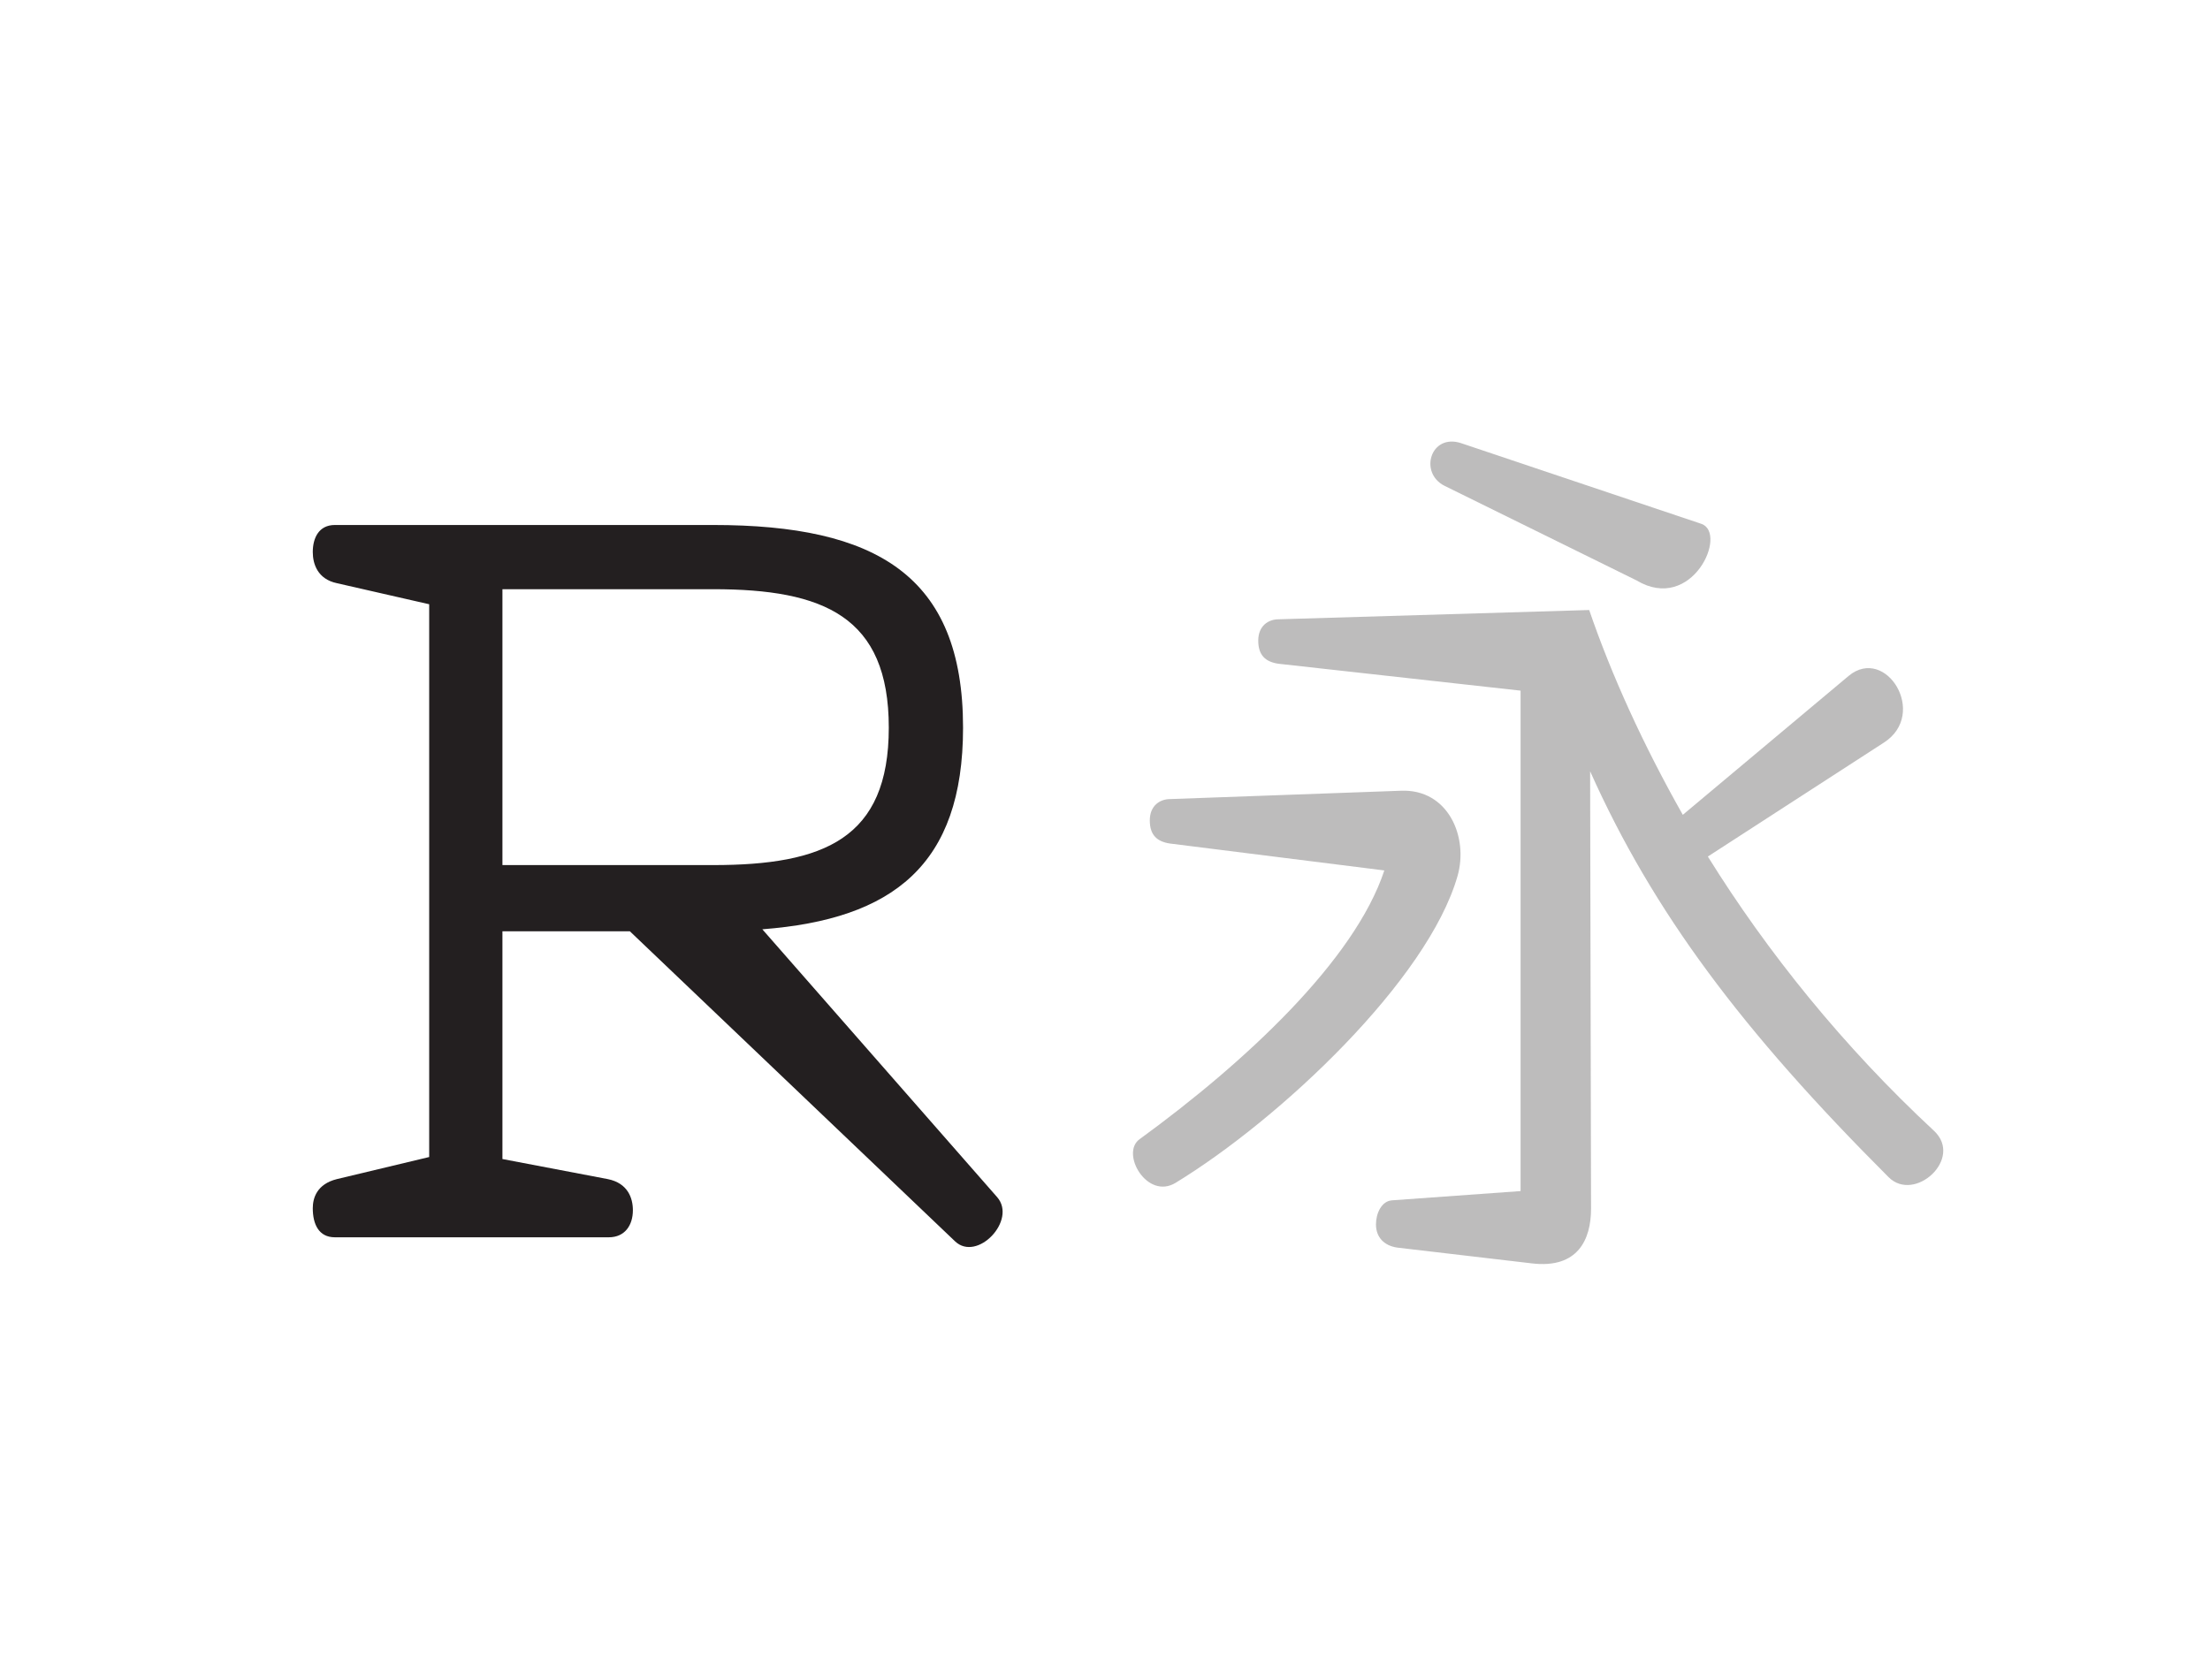
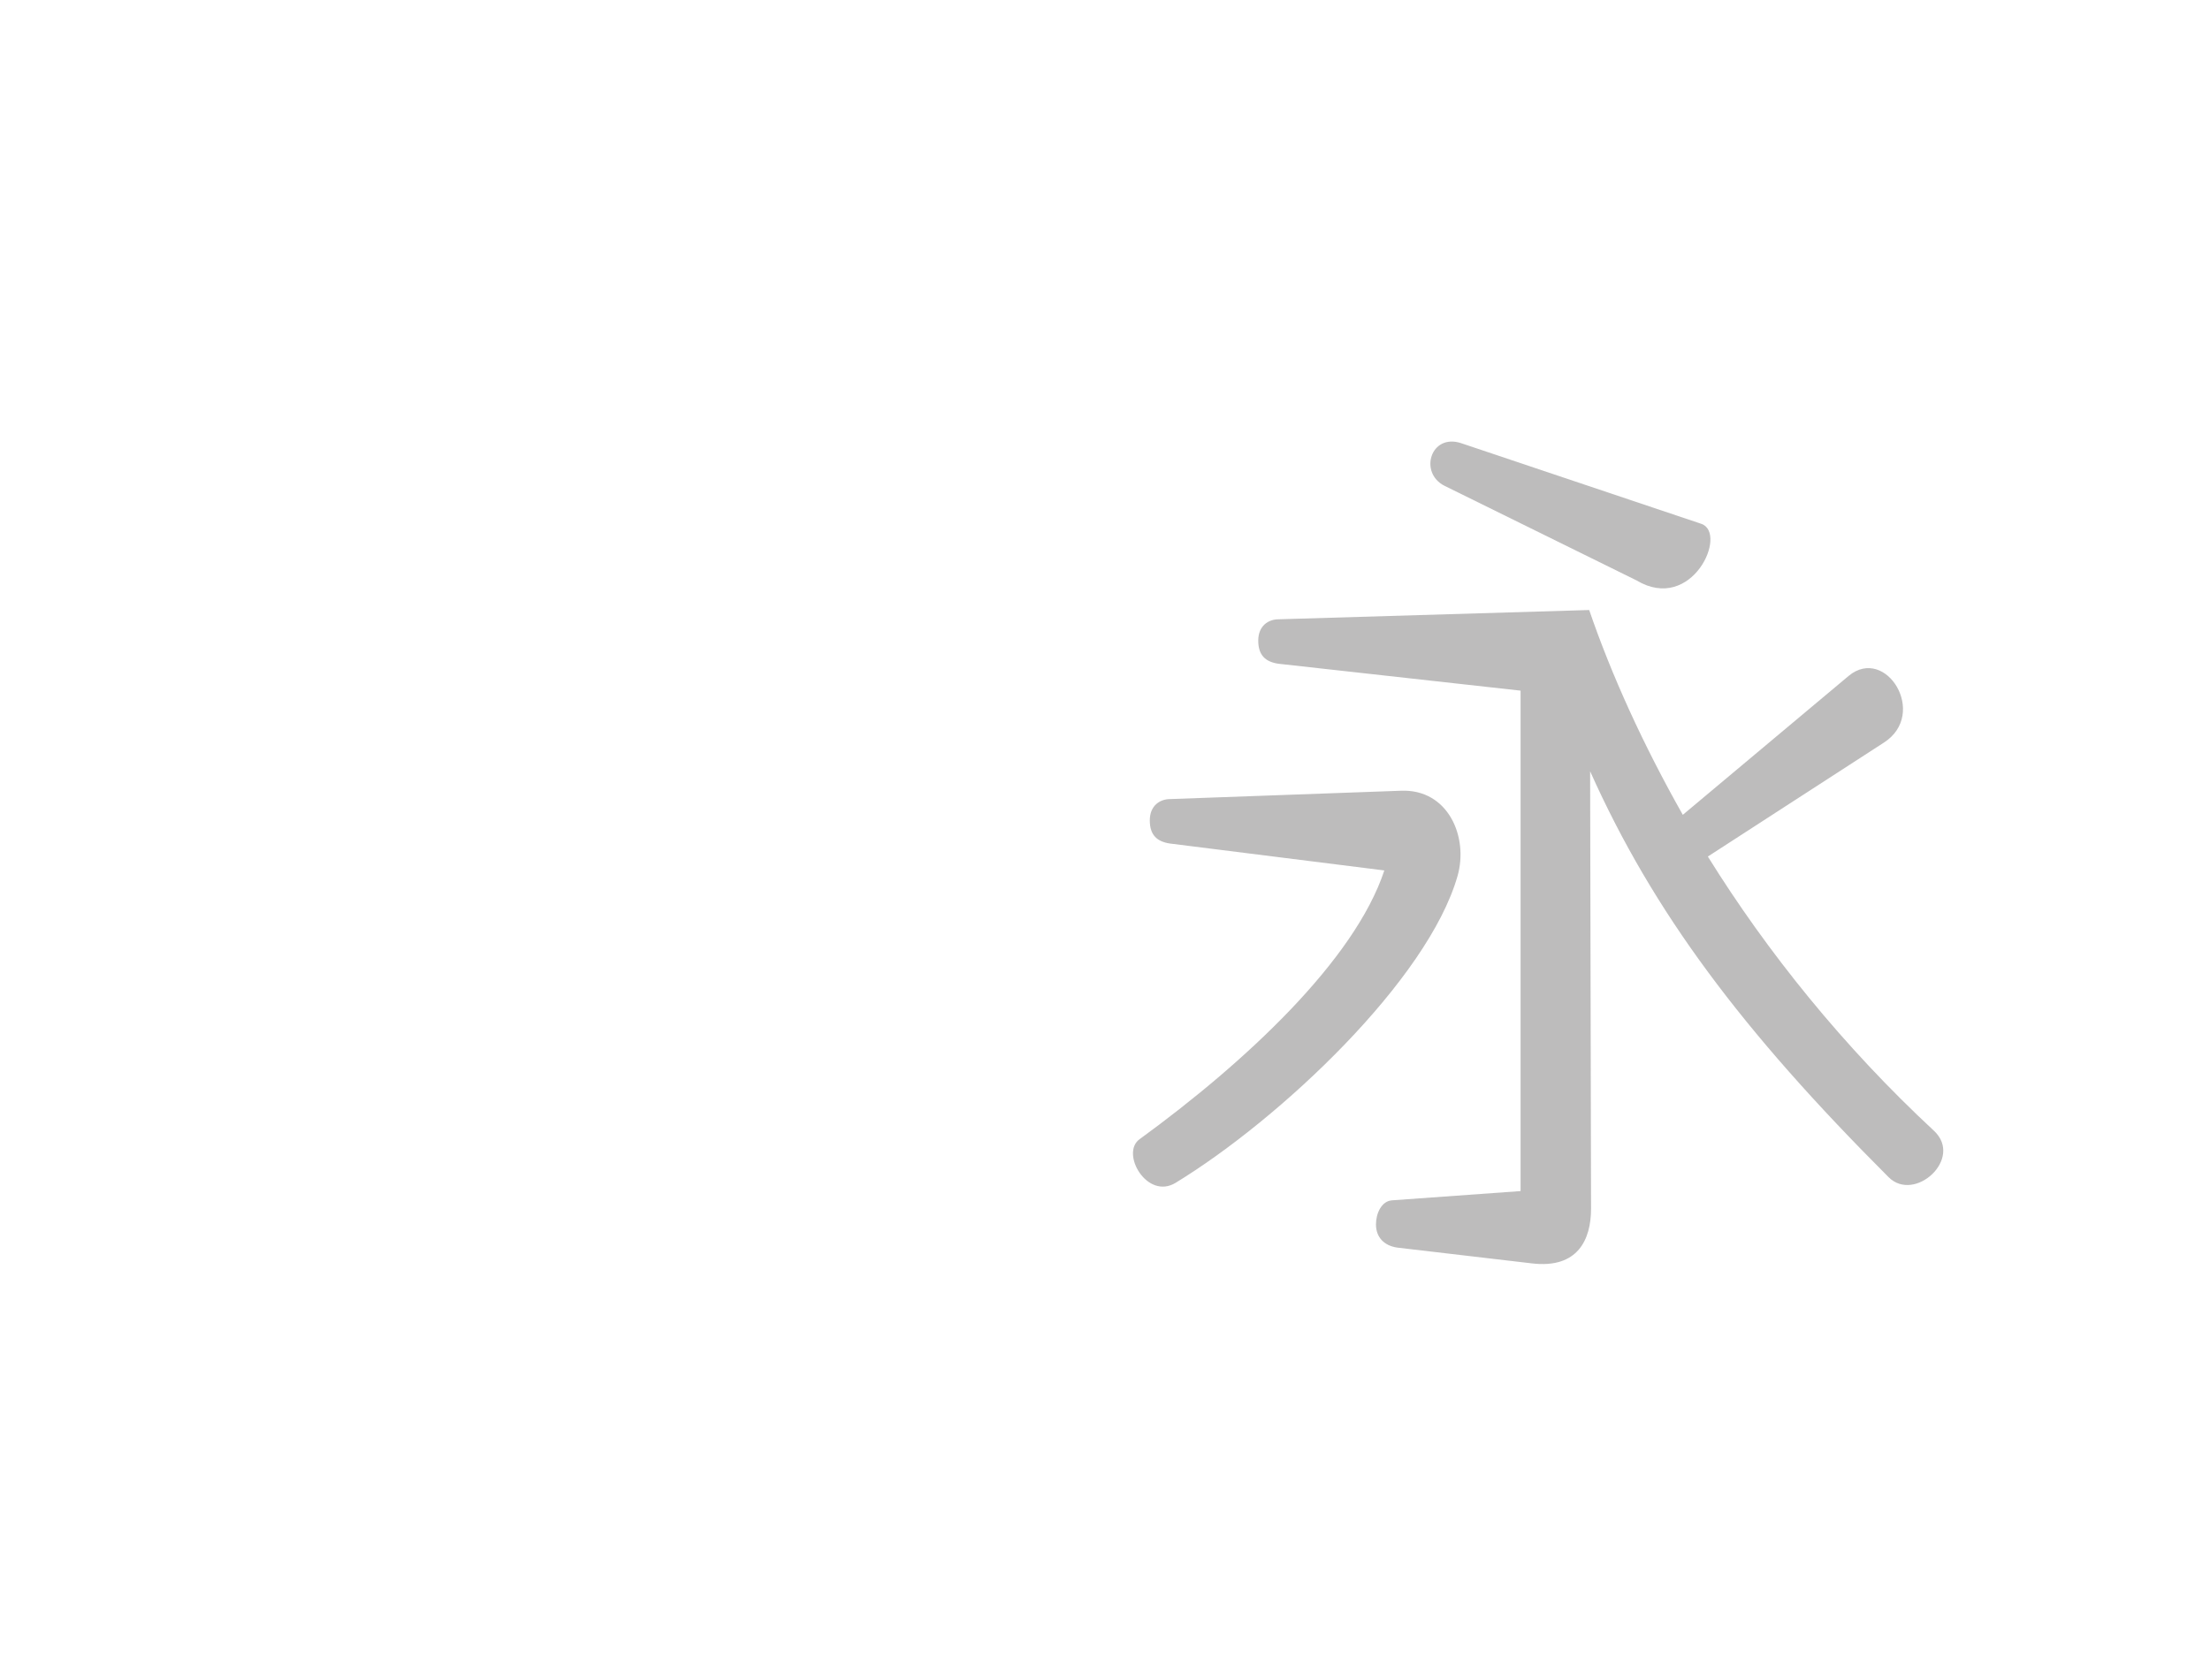
<svg xmlns="http://www.w3.org/2000/svg" id="Layer_1" viewBox="0 0 2367 1800">
  <defs>
    <style>.cls-1{clip-path:url(#clippath);}.cls-2{fill:none;}.cls-2,.cls-3,.cls-4{stroke-width:0px;}.cls-5{clip-path:url(#clippath-1);}.cls-3{opacity:.3;}.cls-3,.cls-4{fill:#231f20;}</style>
    <clipPath id="clippath">
      <rect class="cls-2" width="2367" height="1800" />
    </clipPath>
    <clipPath id="clippath-1">
      <rect class="cls-2" width="2367" height="1800" />
    </clipPath>
  </defs>
  <g class="cls-1">
    <g class="cls-5">
-       <path class="cls-4" d="m763.84,631.24c118.23,0,188.09,29.02,188.09,148.32s-69.86,147.25-188.09,147.25h-225.71v-295.57h225.71Zm52.67,364.36c139.72-10.75,214.96-68.79,214.96-216.04,0-163.37-93.51-217.11-267.63-217.11h-405.2c-17.2,0-23.64,13.97-23.64,29.02,0,12.9,5.37,29.02,25.8,33.32l98.88,22.57v592.22l-98.88,23.65c-21.5,5.37-25.8,20.42-25.8,31.17,0,17.2,6.45,31.17,23.64,31.17h293.42c17.2,0,25.79-12.9,25.79-29.02,0-12.9-5.37-29.02-26.87-33.32l-112.85-21.5v-243.98h136.5l348.24,332.11c23.65,22.57,66.64-22.57,45.14-47.29l-251.51-286.97Z" />
      <path class="cls-3" d="m1752.71,621.77c59.57,35.74,98.29-50.64,69.5-60.56l-257.15-86.38c-32.77-10.92-45.67,31.77-17.87,45.67l205.52,101.27Zm-493.45,645.36c112.19-68.51,270.06-217.44,301.83-328.64,11.91-41.7-9.93-93.33-60.56-91.34l-247.22,8.94c-10.92,0-21.84,6.95-21.84,22.84s7.94,22.84,21.84,24.82l229.35,28.79c-31.77,96.31-148.93,205.52-262.11,287.93-20.85,14.89,7.94,65.53,38.72,46.66m381.26,86.38c49.64,5.96,63.54-25.81,63.54-58.58l-.99-468.63c67.52,150.91,162.83,278,319.7,434.87,27.8,27.8,80.42-19.86,48.65-49.64-97.3-90.35-178.71-191.62-242.26-293.89l188.64-122.12c47.66-30.78,1.99-104.25-37.73-71.49l-177.72,148.93c-42.69-75.46-76.45-149.92-100.28-219.42l-332.61,9.93c-10.92,0-21.84,6.95-21.84,22.84s7.94,22.84,21.84,24.82l259.14,28.79v536.14l-138.01,9.93c-10.92.99-16.88,13.9-16.88,25.81,0,13.9,8.94,22.84,22.84,24.82l143.96,16.88Z" />
    </g>
  </g>
</svg>